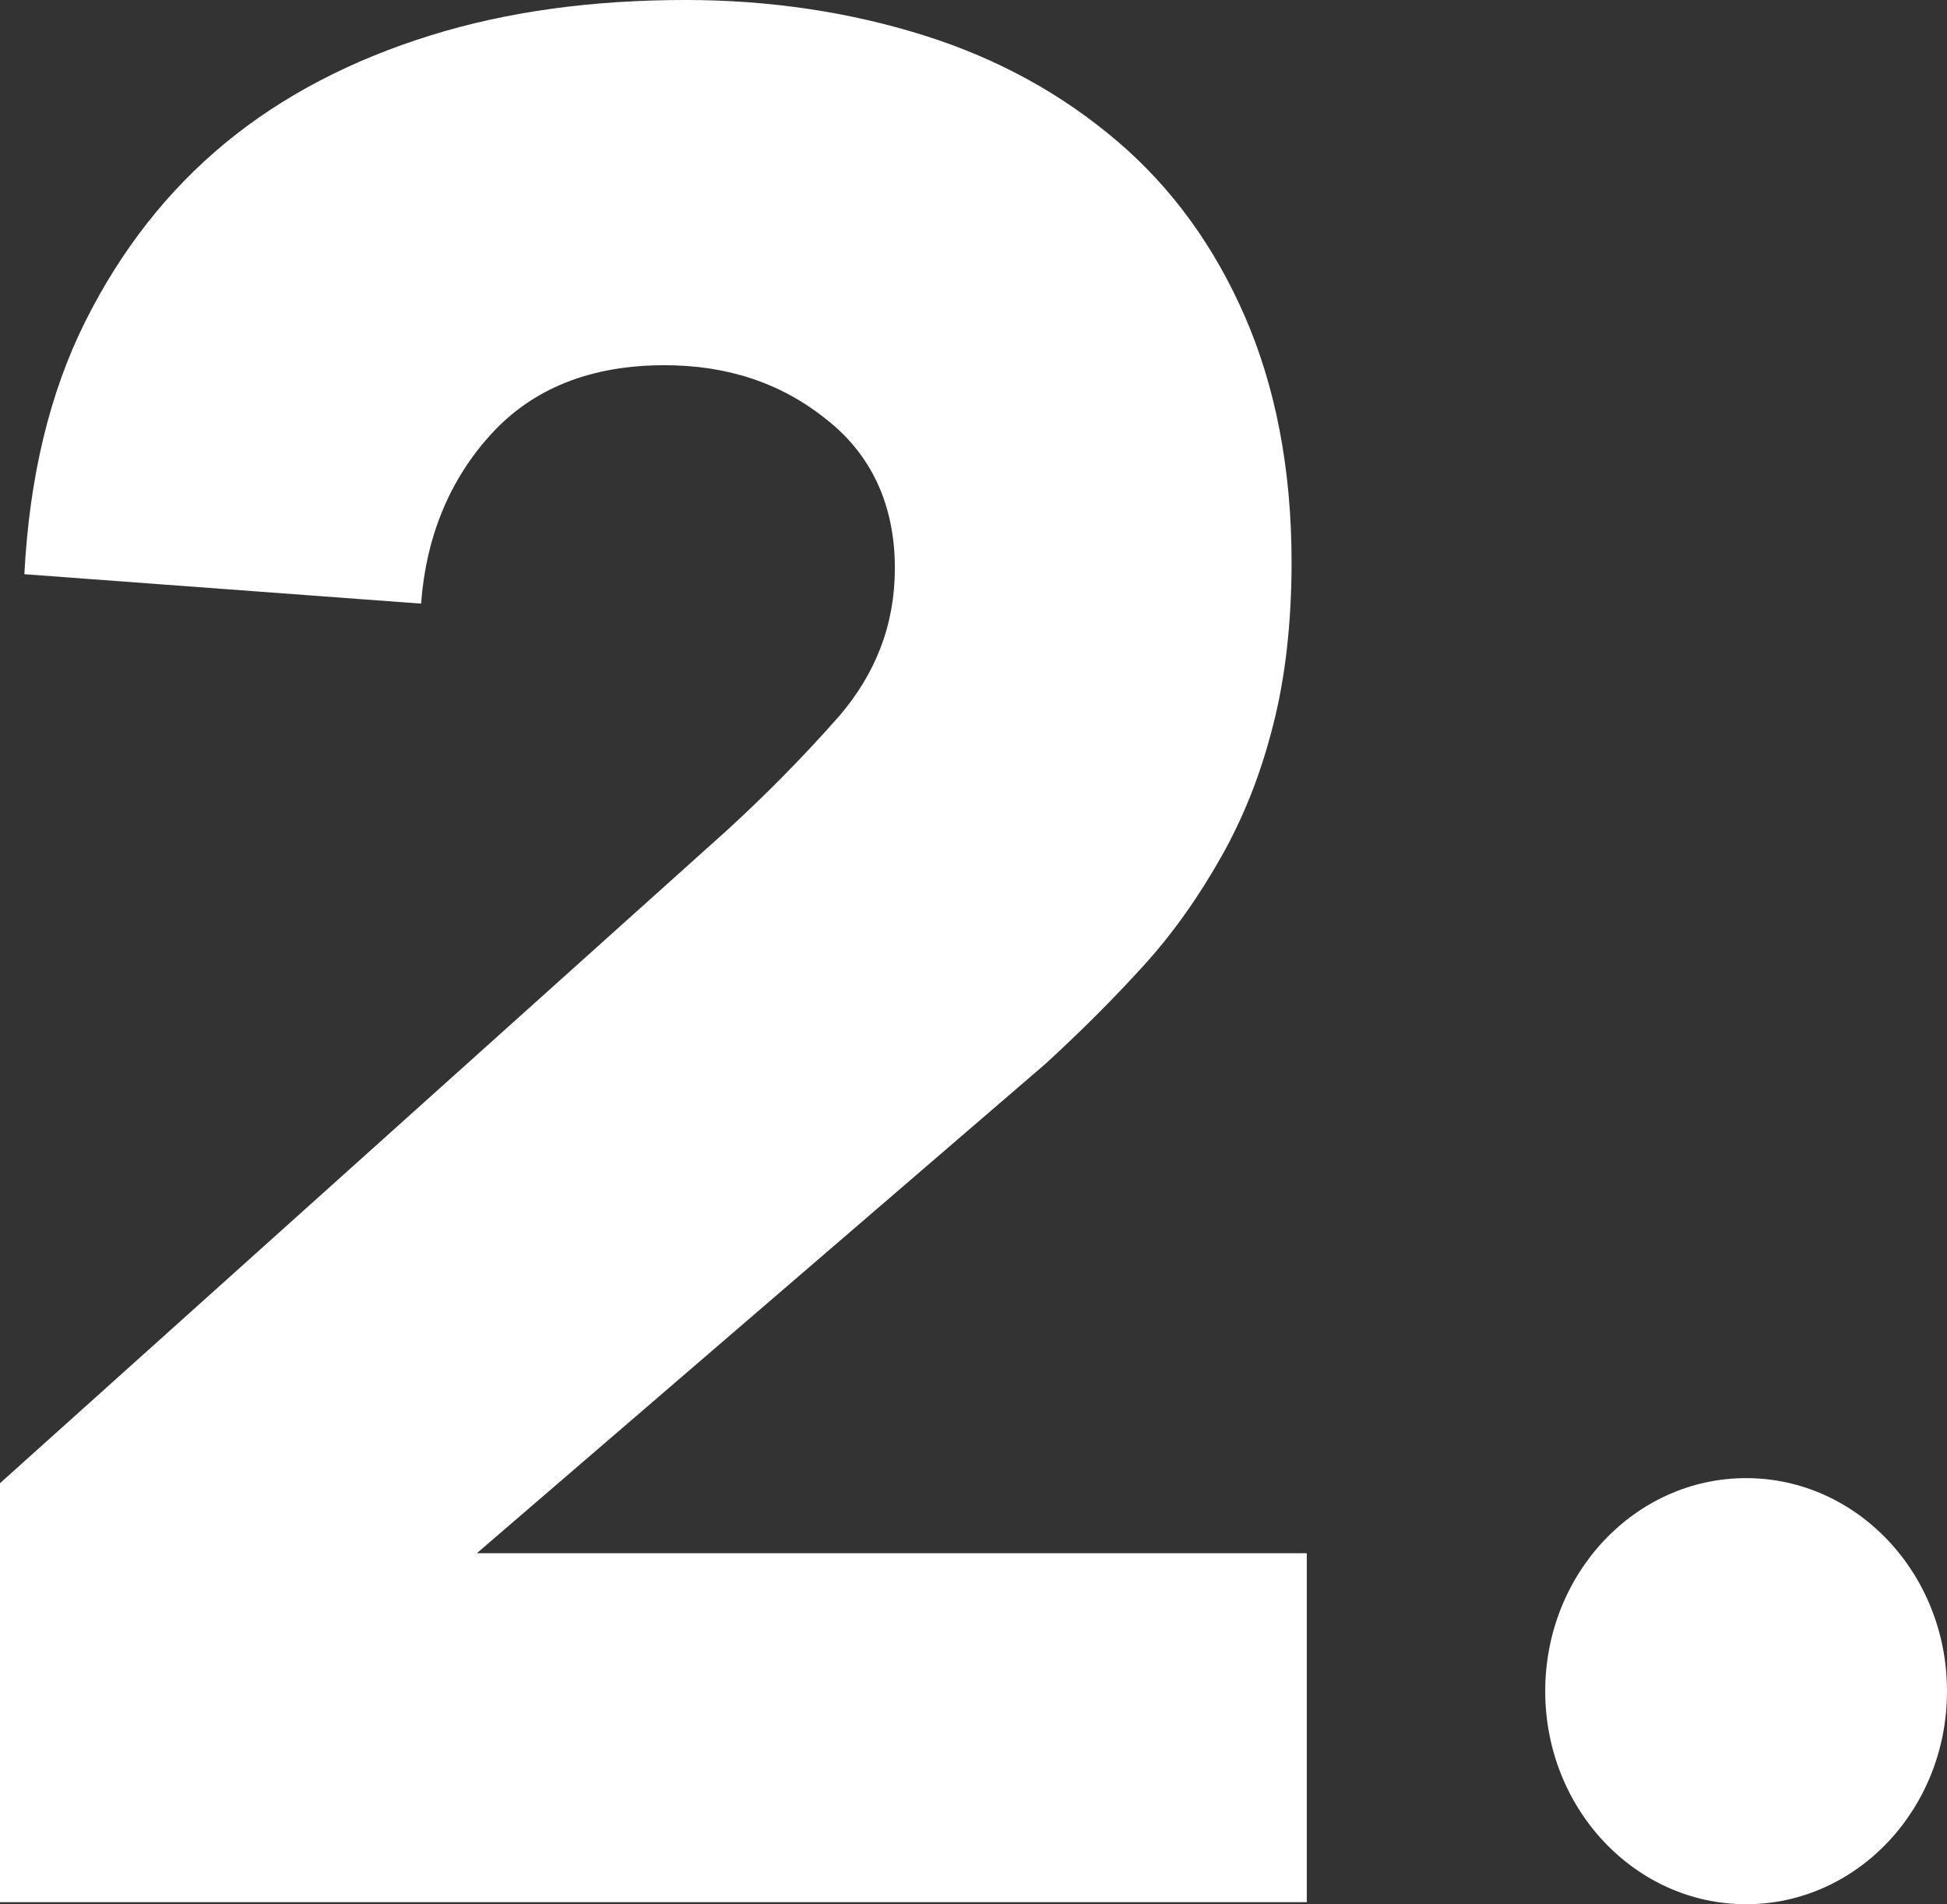
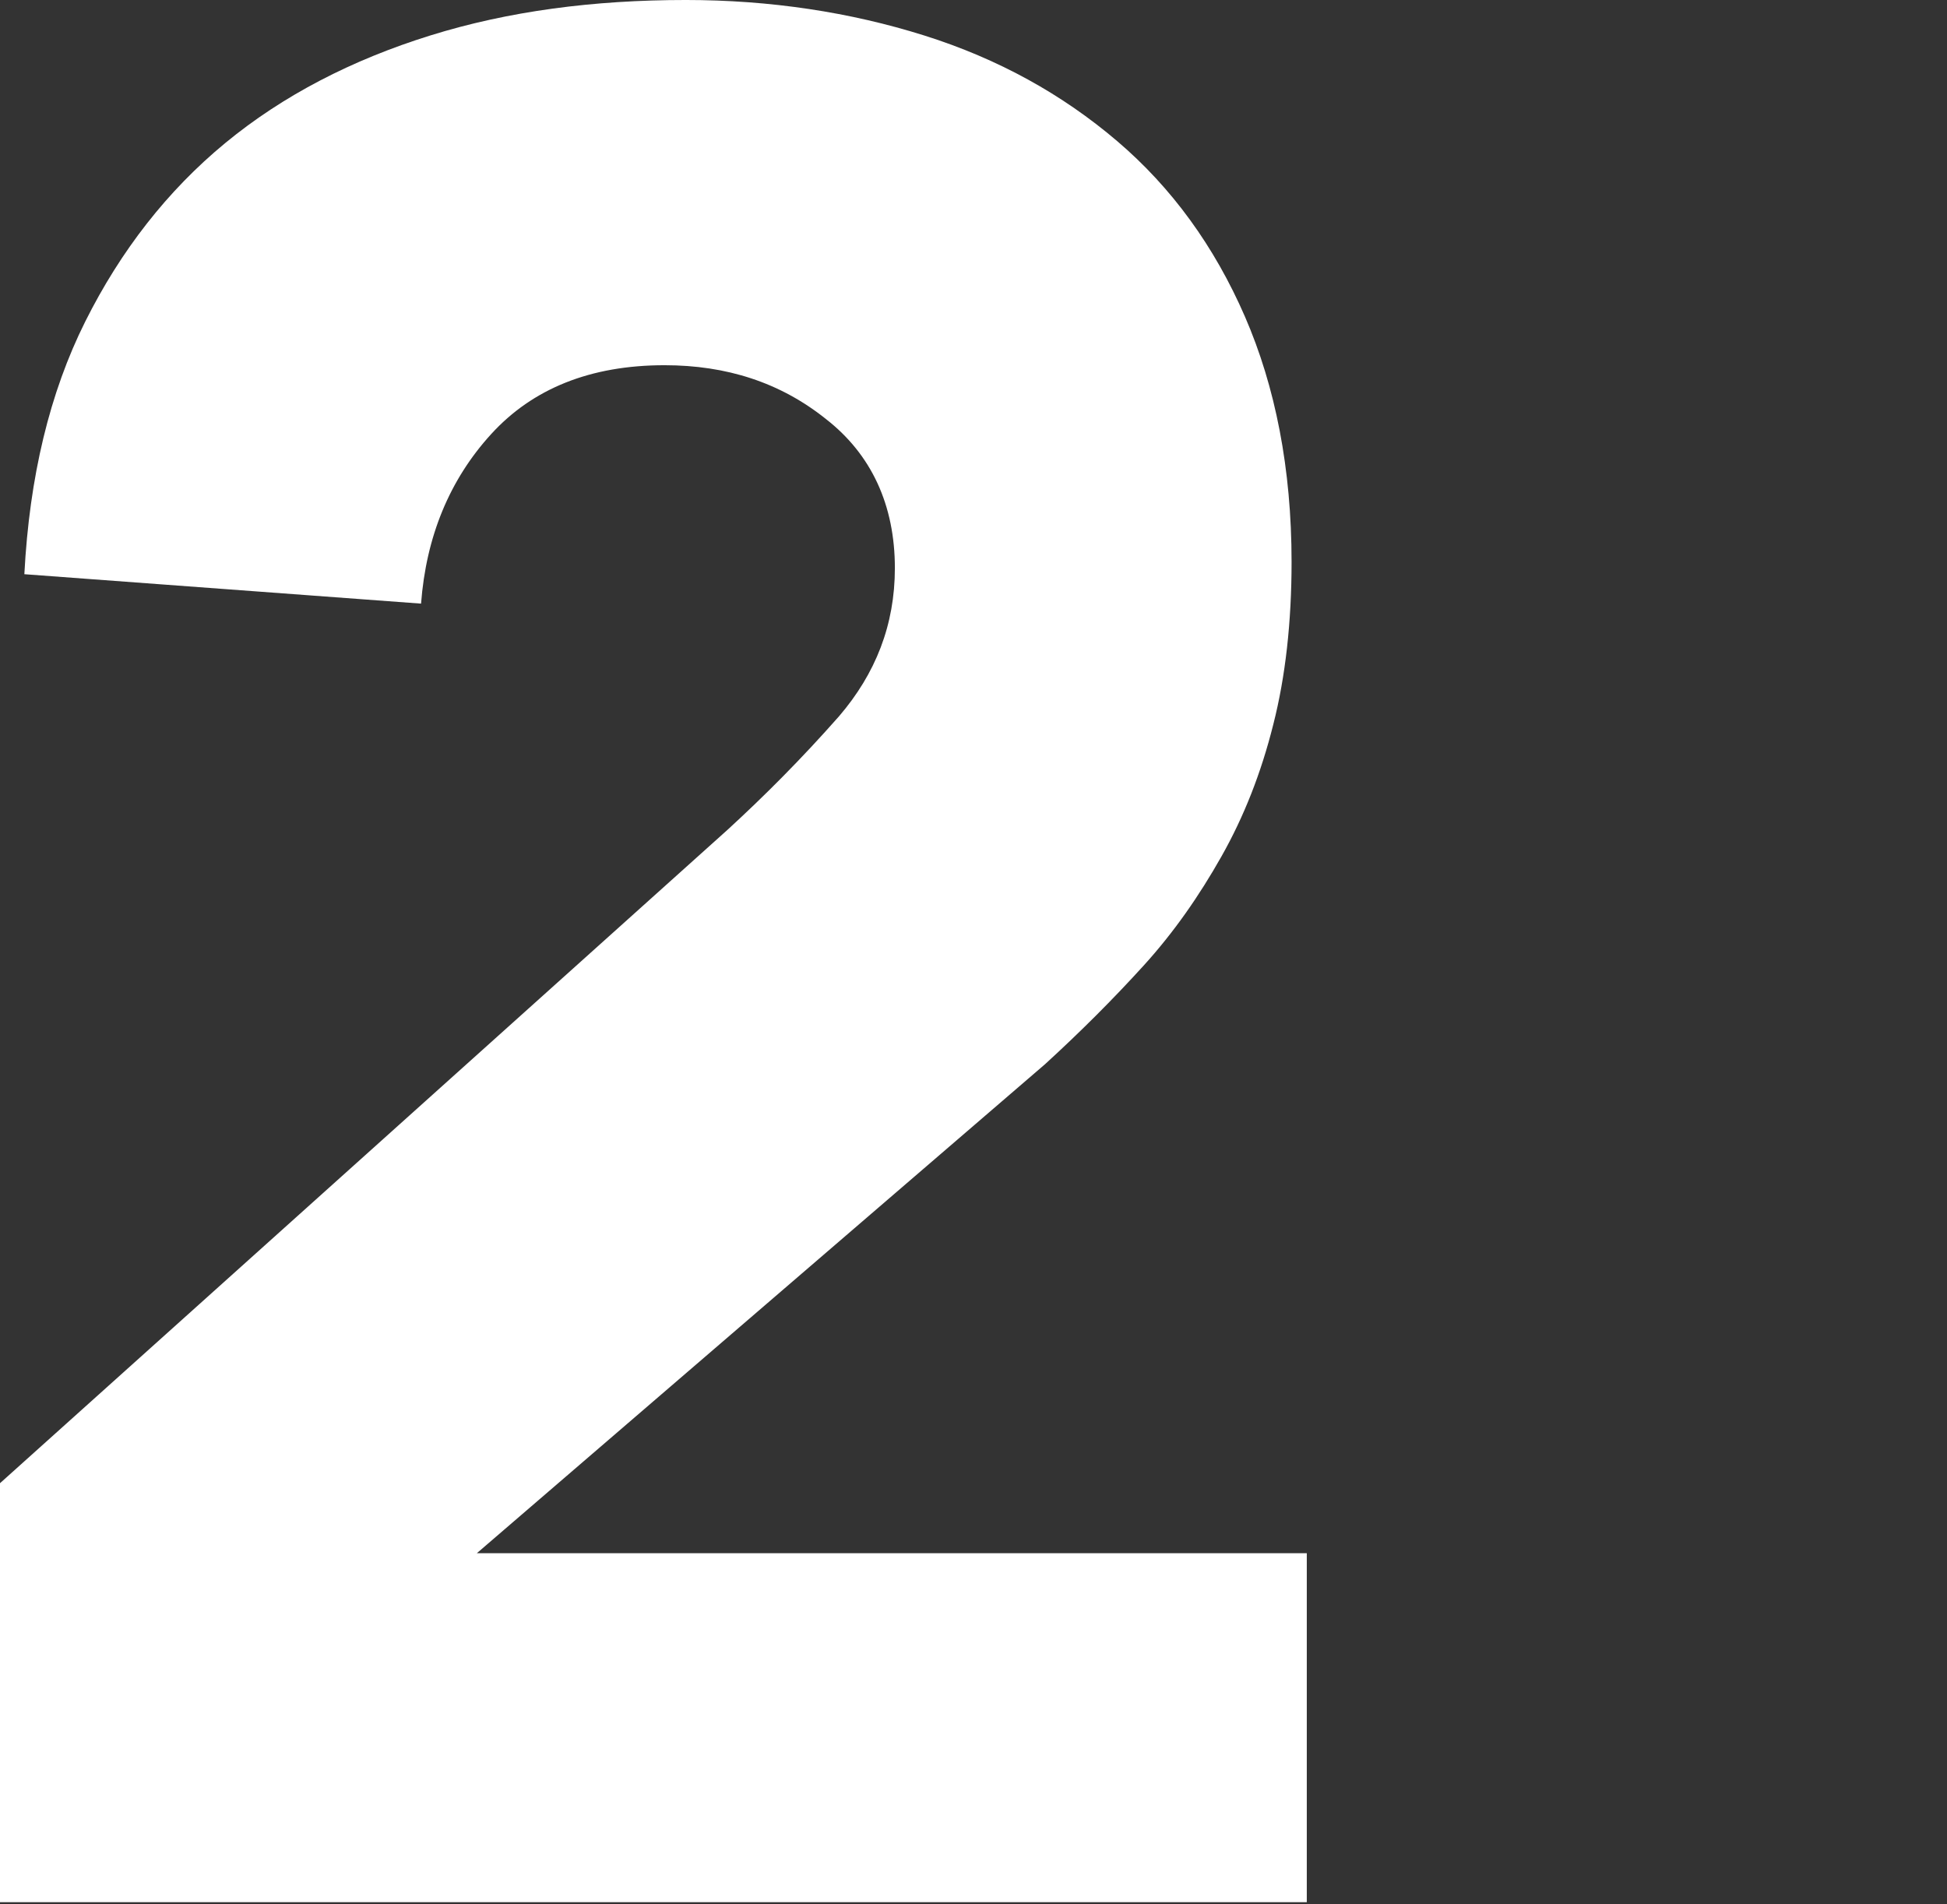
<svg xmlns="http://www.w3.org/2000/svg" id="_レイヤー_2" data-name="レイヤー 2" viewBox="0 0 19.19 18.77">
  <rect x="0" y="0" width="19.19" height="18.77" fill="#333333" stroke="none" />
  <defs>
    <style>
      .cls-1 {
        fill: #fff;
      }
    </style>
  </defs>
  <g id="_レイヤー_1-2" data-name="レイヤー 1">
    <g>
      <path class="cls-1" d="m0,14.62l7.17-6.44c.36-.33.73-.7,1.1-1.12.36-.42.55-.9.55-1.46,0-.62-.23-1.12-.68-1.47-.45-.36-.98-.53-1.59-.53-.73,0-1.3.23-1.71.68s-.64,1.01-.69,1.67l-3.91-.29c.05-.96.25-1.79.6-2.49.35-.7.81-1.29,1.38-1.76.57-.47,1.25-.82,2.02-1.06s1.61-.35,2.52-.35c.83,0,1.62.12,2.35.35s1.36.58,1.9,1.04.96,1.04,1.26,1.73c.3.69.46,1.5.46,2.42,0,.59-.06,1.13-.18,1.6-.12.48-.29.91-.51,1.3s-.47.75-.77,1.08c-.3.33-.62.65-.97.97l-5.6,4.82h8.18v3.44H0v-4.14Z" />
-       <ellipse class="cls-1" cx="17.21" cy="16.67" rx="1.98" ry="2.1" />
    </g>
  </g>
</svg>